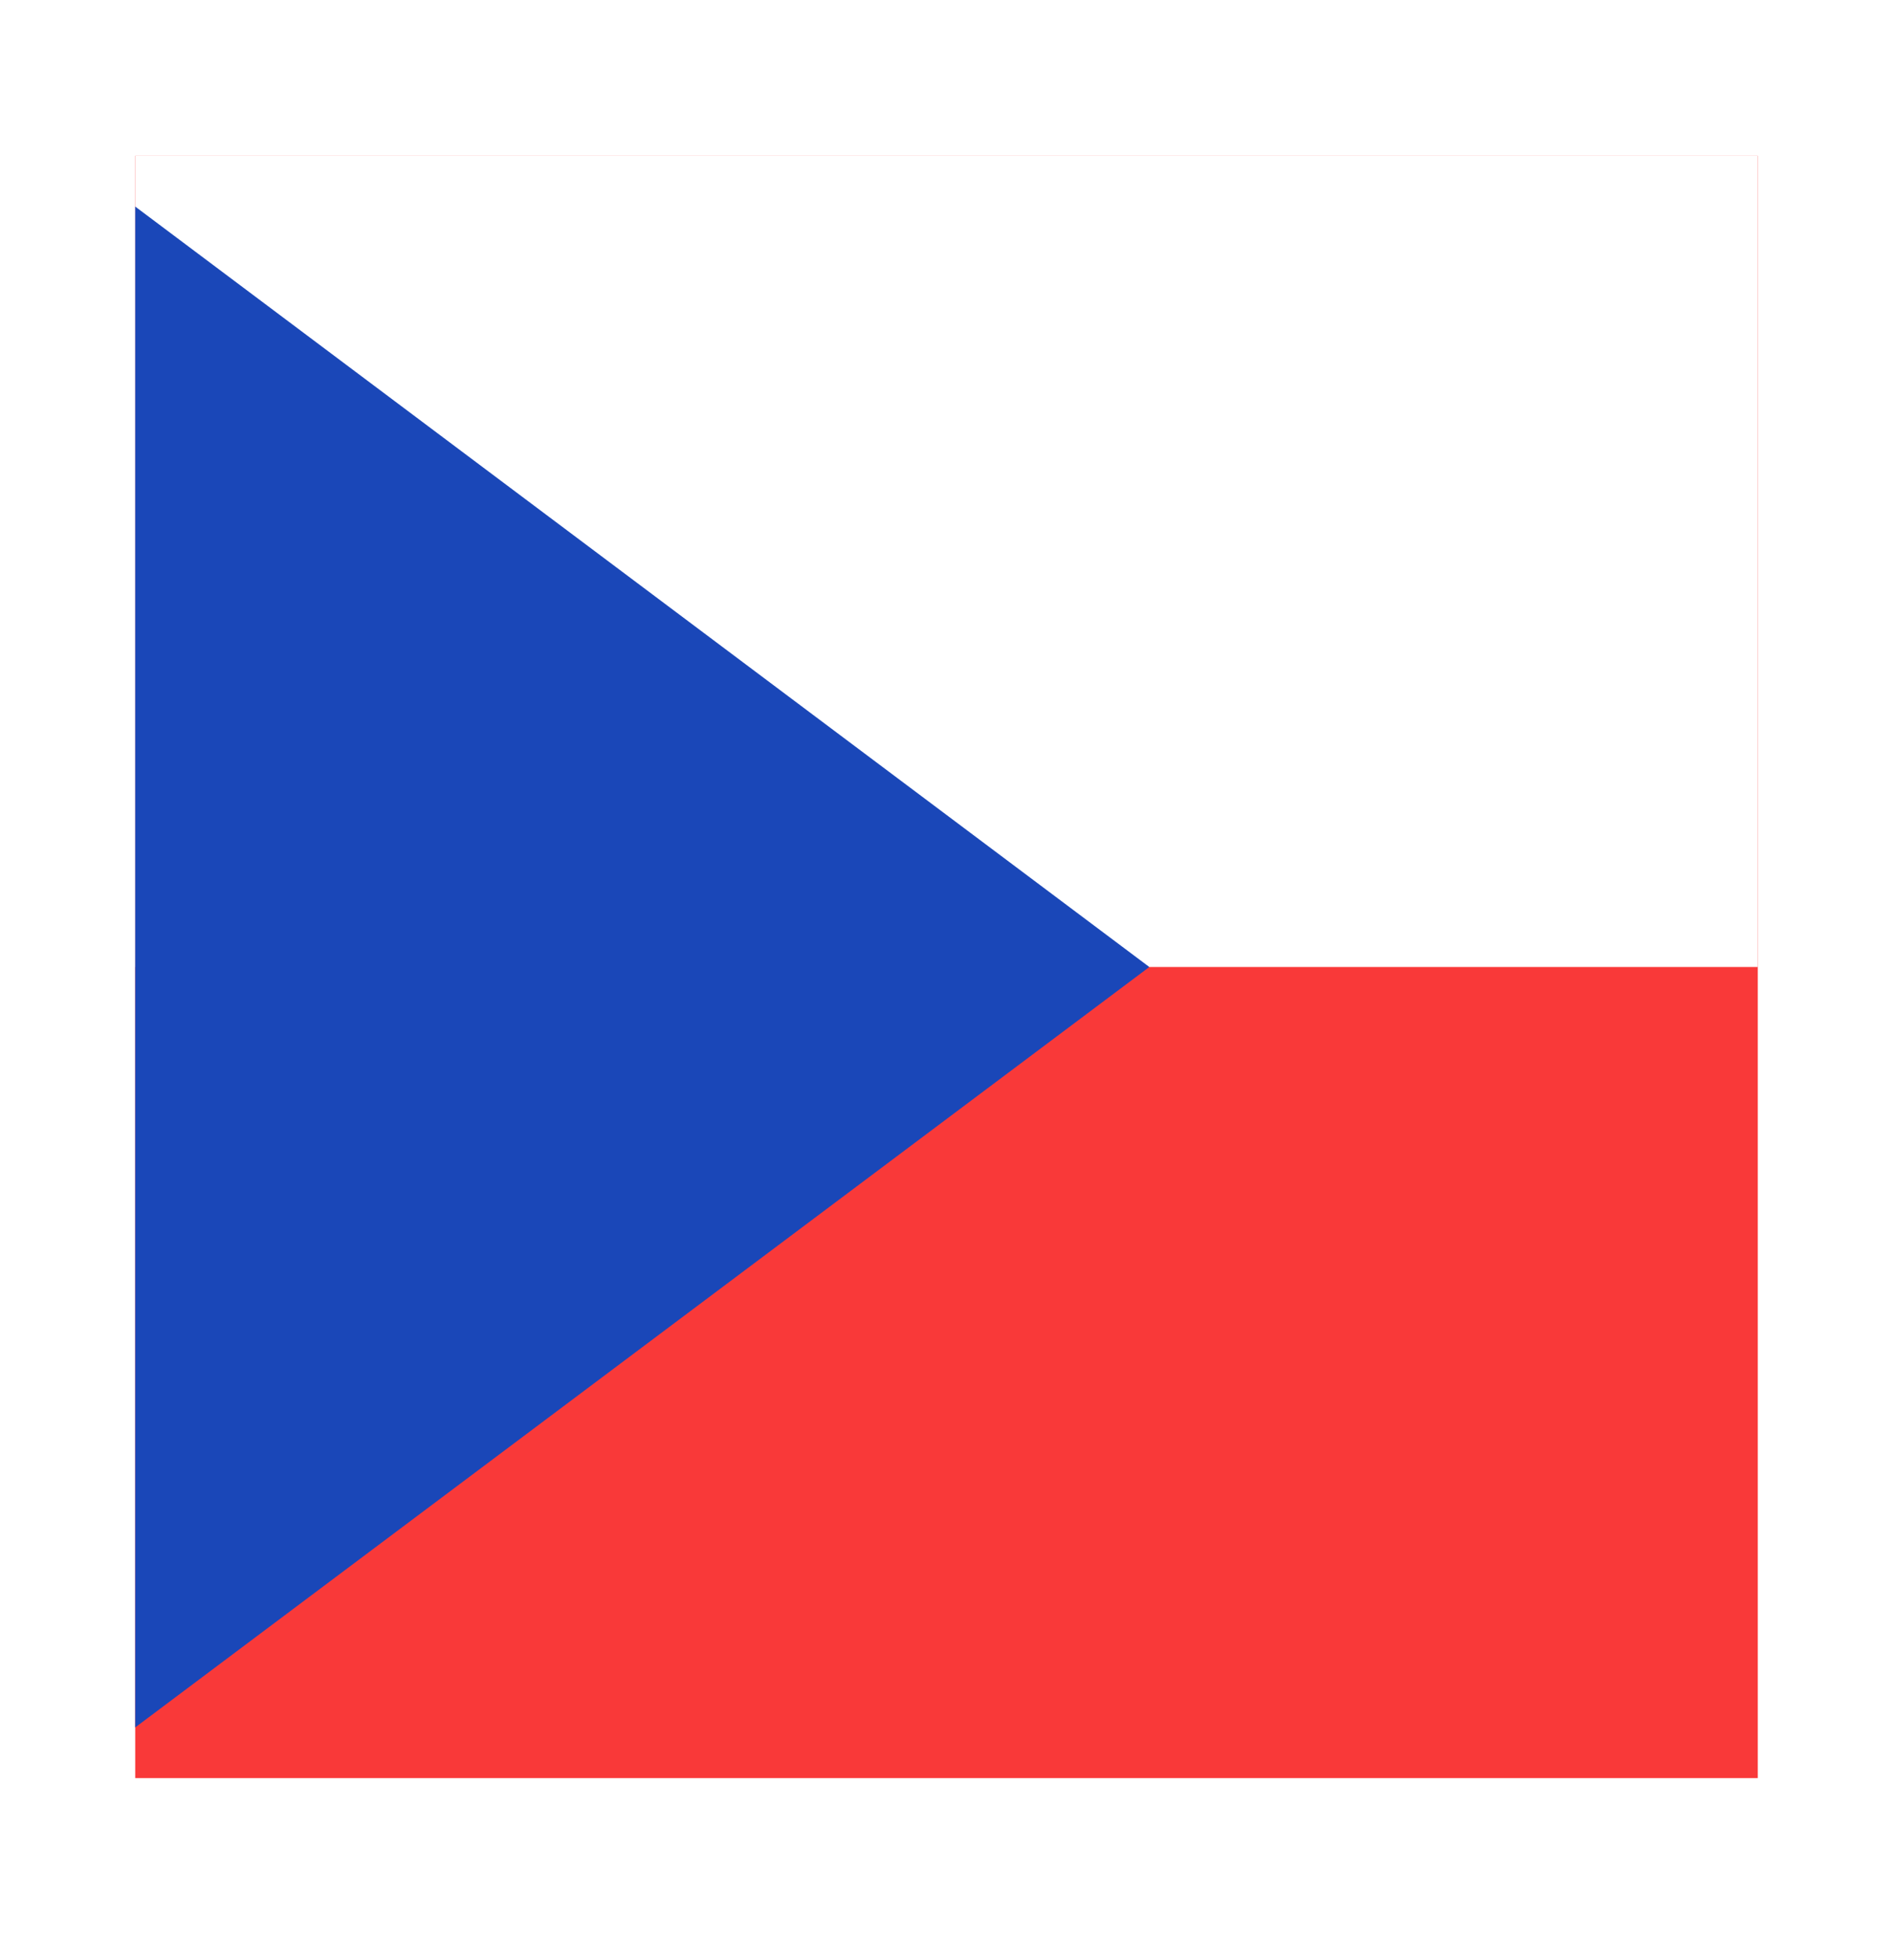
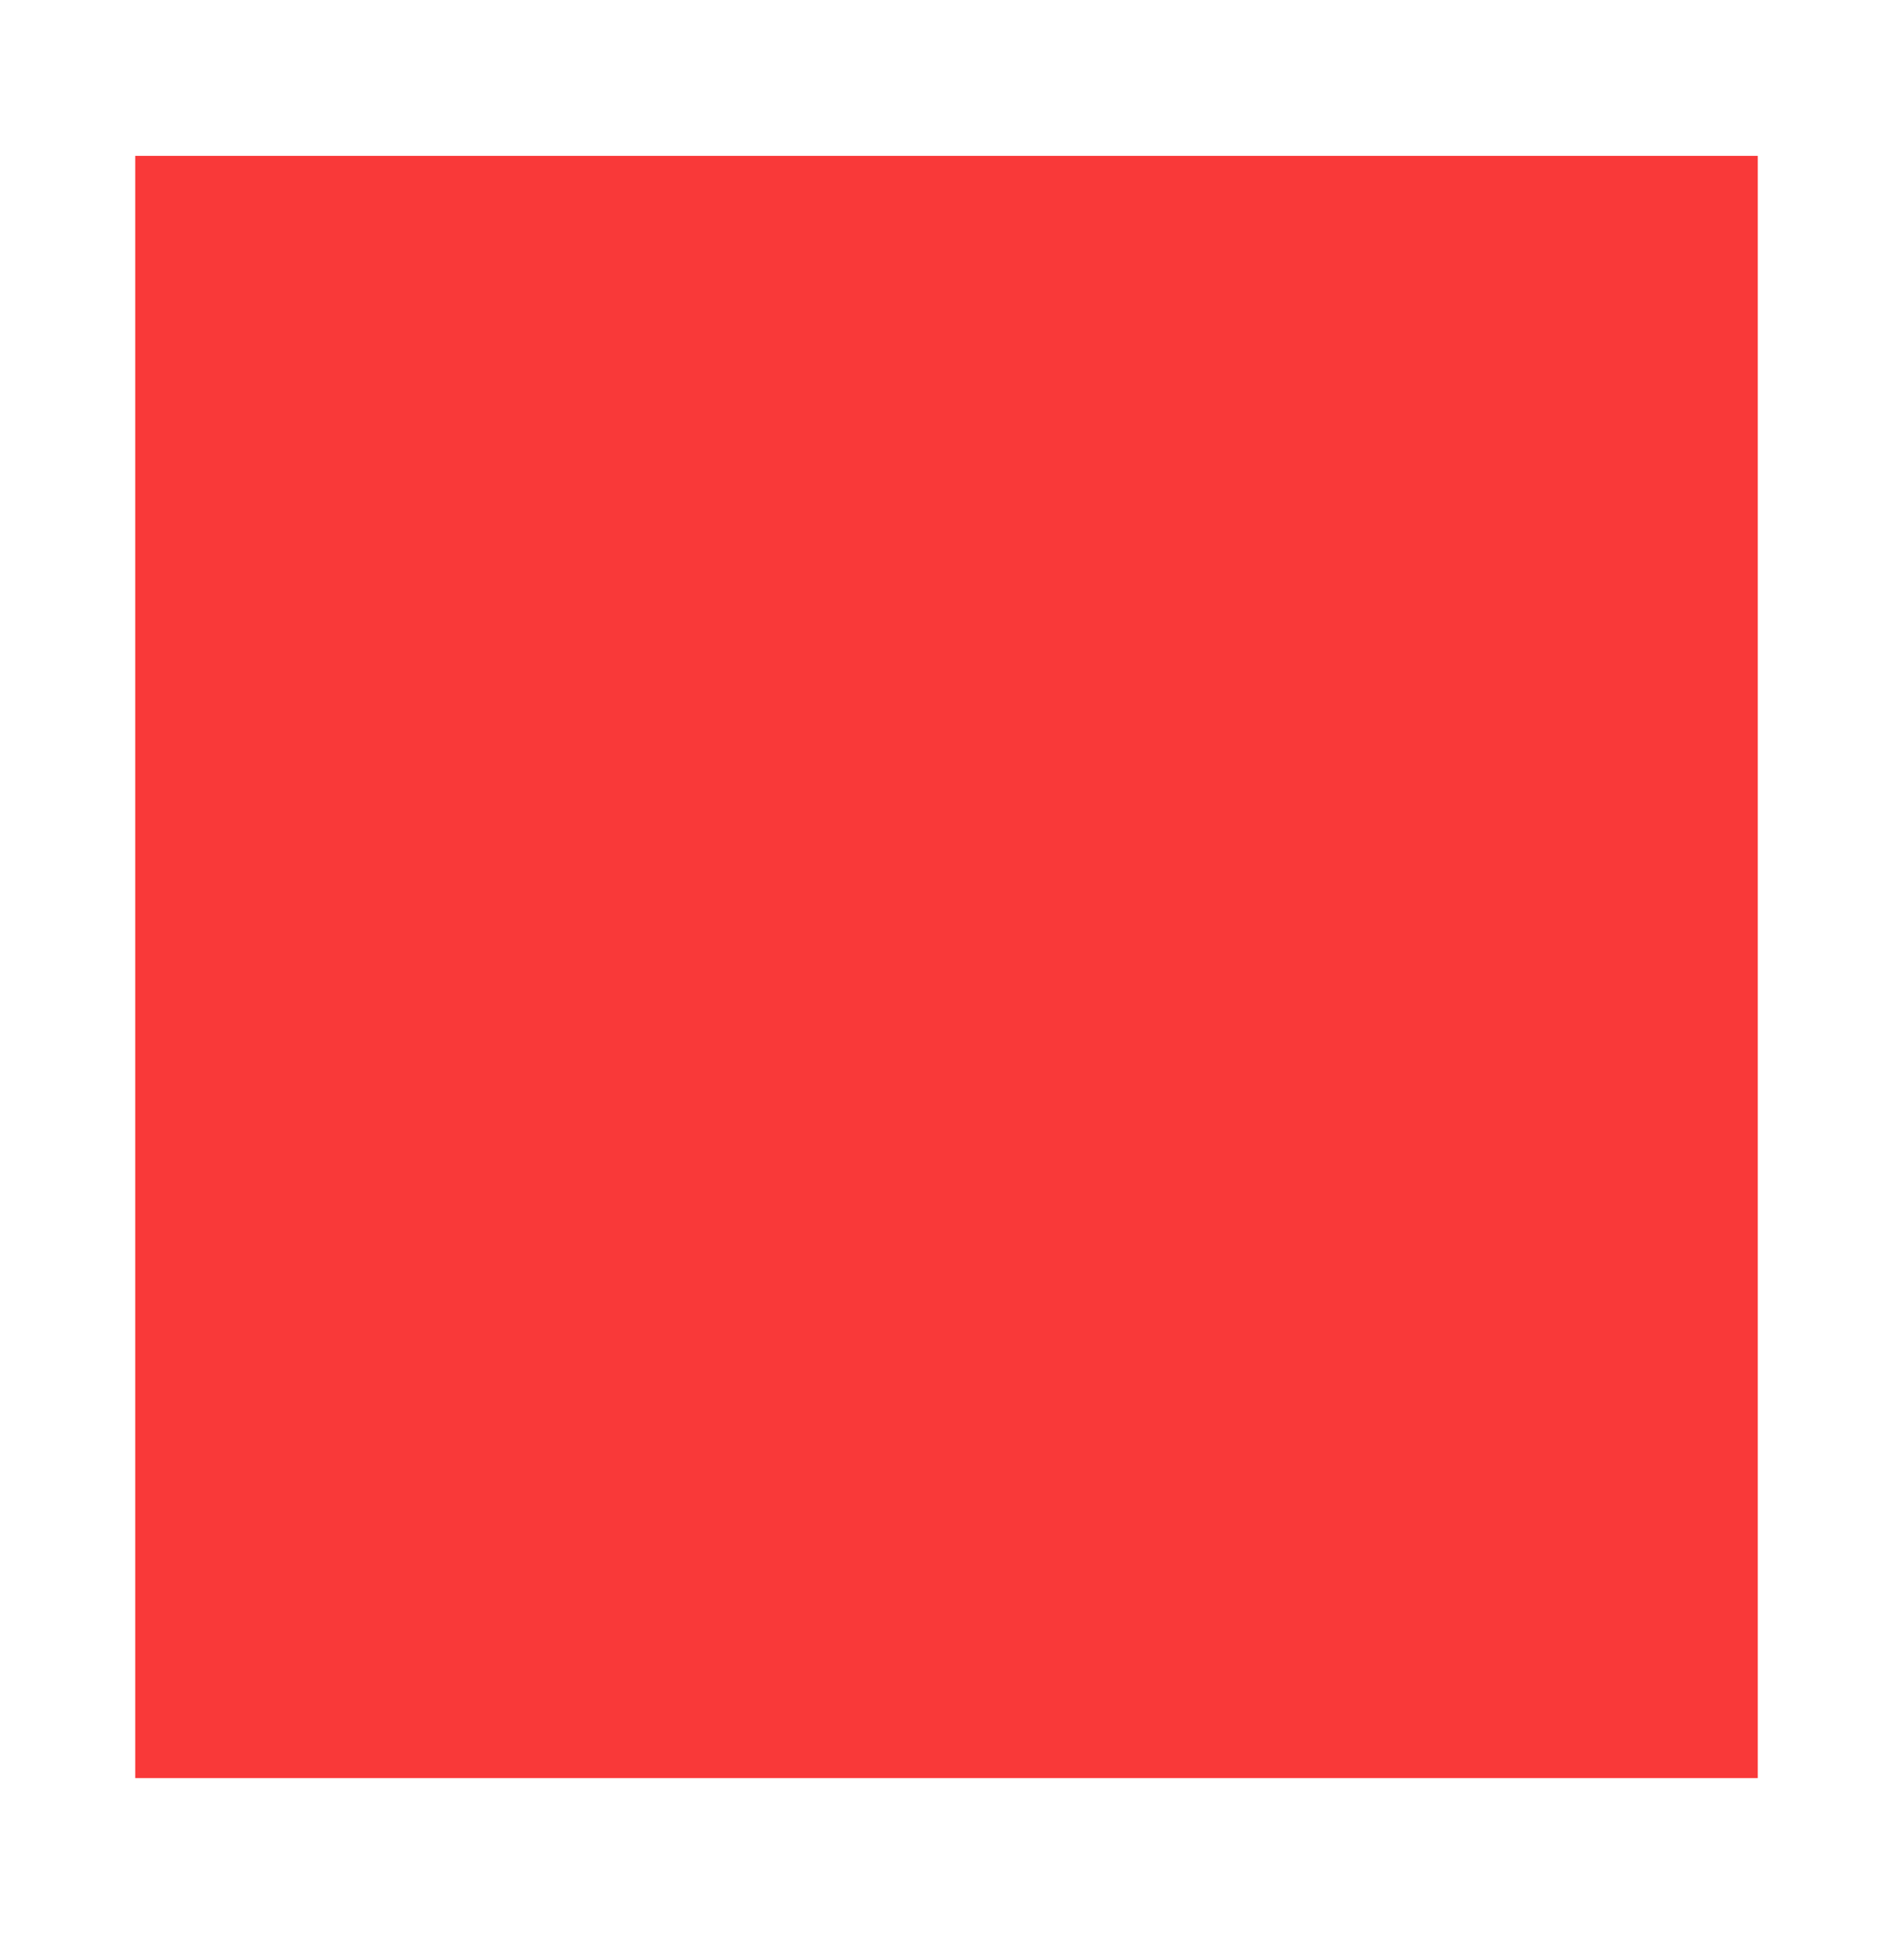
<svg xmlns="http://www.w3.org/2000/svg" fill="none" viewBox="0 0 28 29" height="29" width="28">
  <g filter="url(#filter0_dd_8138_9037)" clip-path="url(#clip0_8138_9037)">
    <rect fill="#F93939" transform="translate(2 1)" height="24" width="24" />
-     <path fill="white" d="M1 1H34.6V13H1V1Z" clip-rule="evenodd" fill-rule="evenodd" />
-     <path fill="#1A47B8" d="M1 1L17 13L1 25V1Z" clip-rule="evenodd" fill-rule="evenodd" />
  </g>
  <defs>
    <filter color-interpolation-filters="sRGB" filterUnits="userSpaceOnUse" height="27.918" width="27.918" y="0.347" x="0.041" id="filter0_dd_8138_9037">
      <feFlood result="BackgroundImageFix" flood-opacity="0" />
      <feColorMatrix result="hardAlpha" values="0 0 0 0 0 0 0 0 0 0 0 0 0 0 0 0 0 0 127 0" type="matrix" in="SourceAlpha" />
      <feOffset dy="1.306" />
      <feGaussianBlur stdDeviation="0.98" />
      <feComposite operator="out" in2="hardAlpha" />
      <feColorMatrix values="0 0 0 0 0.259 0 0 0 0 0.278 0 0 0 0 0.298 0 0 0 0.08 0" type="matrix" />
      <feBlend result="effect1_dropShadow_8138_9037" in2="BackgroundImageFix" mode="normal" />
      <feColorMatrix result="hardAlpha" values="0 0 0 0 0 0 0 0 0 0 0 0 0 0 0 0 0 0 127 0" type="matrix" in="SourceAlpha" />
      <feOffset />
      <feGaussianBlur stdDeviation="0.082" />
      <feComposite operator="out" in2="hardAlpha" />
      <feColorMatrix values="0 0 0 0 0.259 0 0 0 0 0.278 0 0 0 0 0.298 0 0 0 0.32 0" type="matrix" />
      <feBlend result="effect2_dropShadow_8138_9037" in2="effect1_dropShadow_8138_9037" mode="normal" />
      <feBlend result="shape" in2="effect2_dropShadow_8138_9037" in="SourceGraphic" mode="normal" />
    </filter>
    <clipPath id="clip0_8138_9037">
      <rect transform="translate(2 1)" fill="white" height="24" width="24" />
    </clipPath>
  </defs>
</svg>